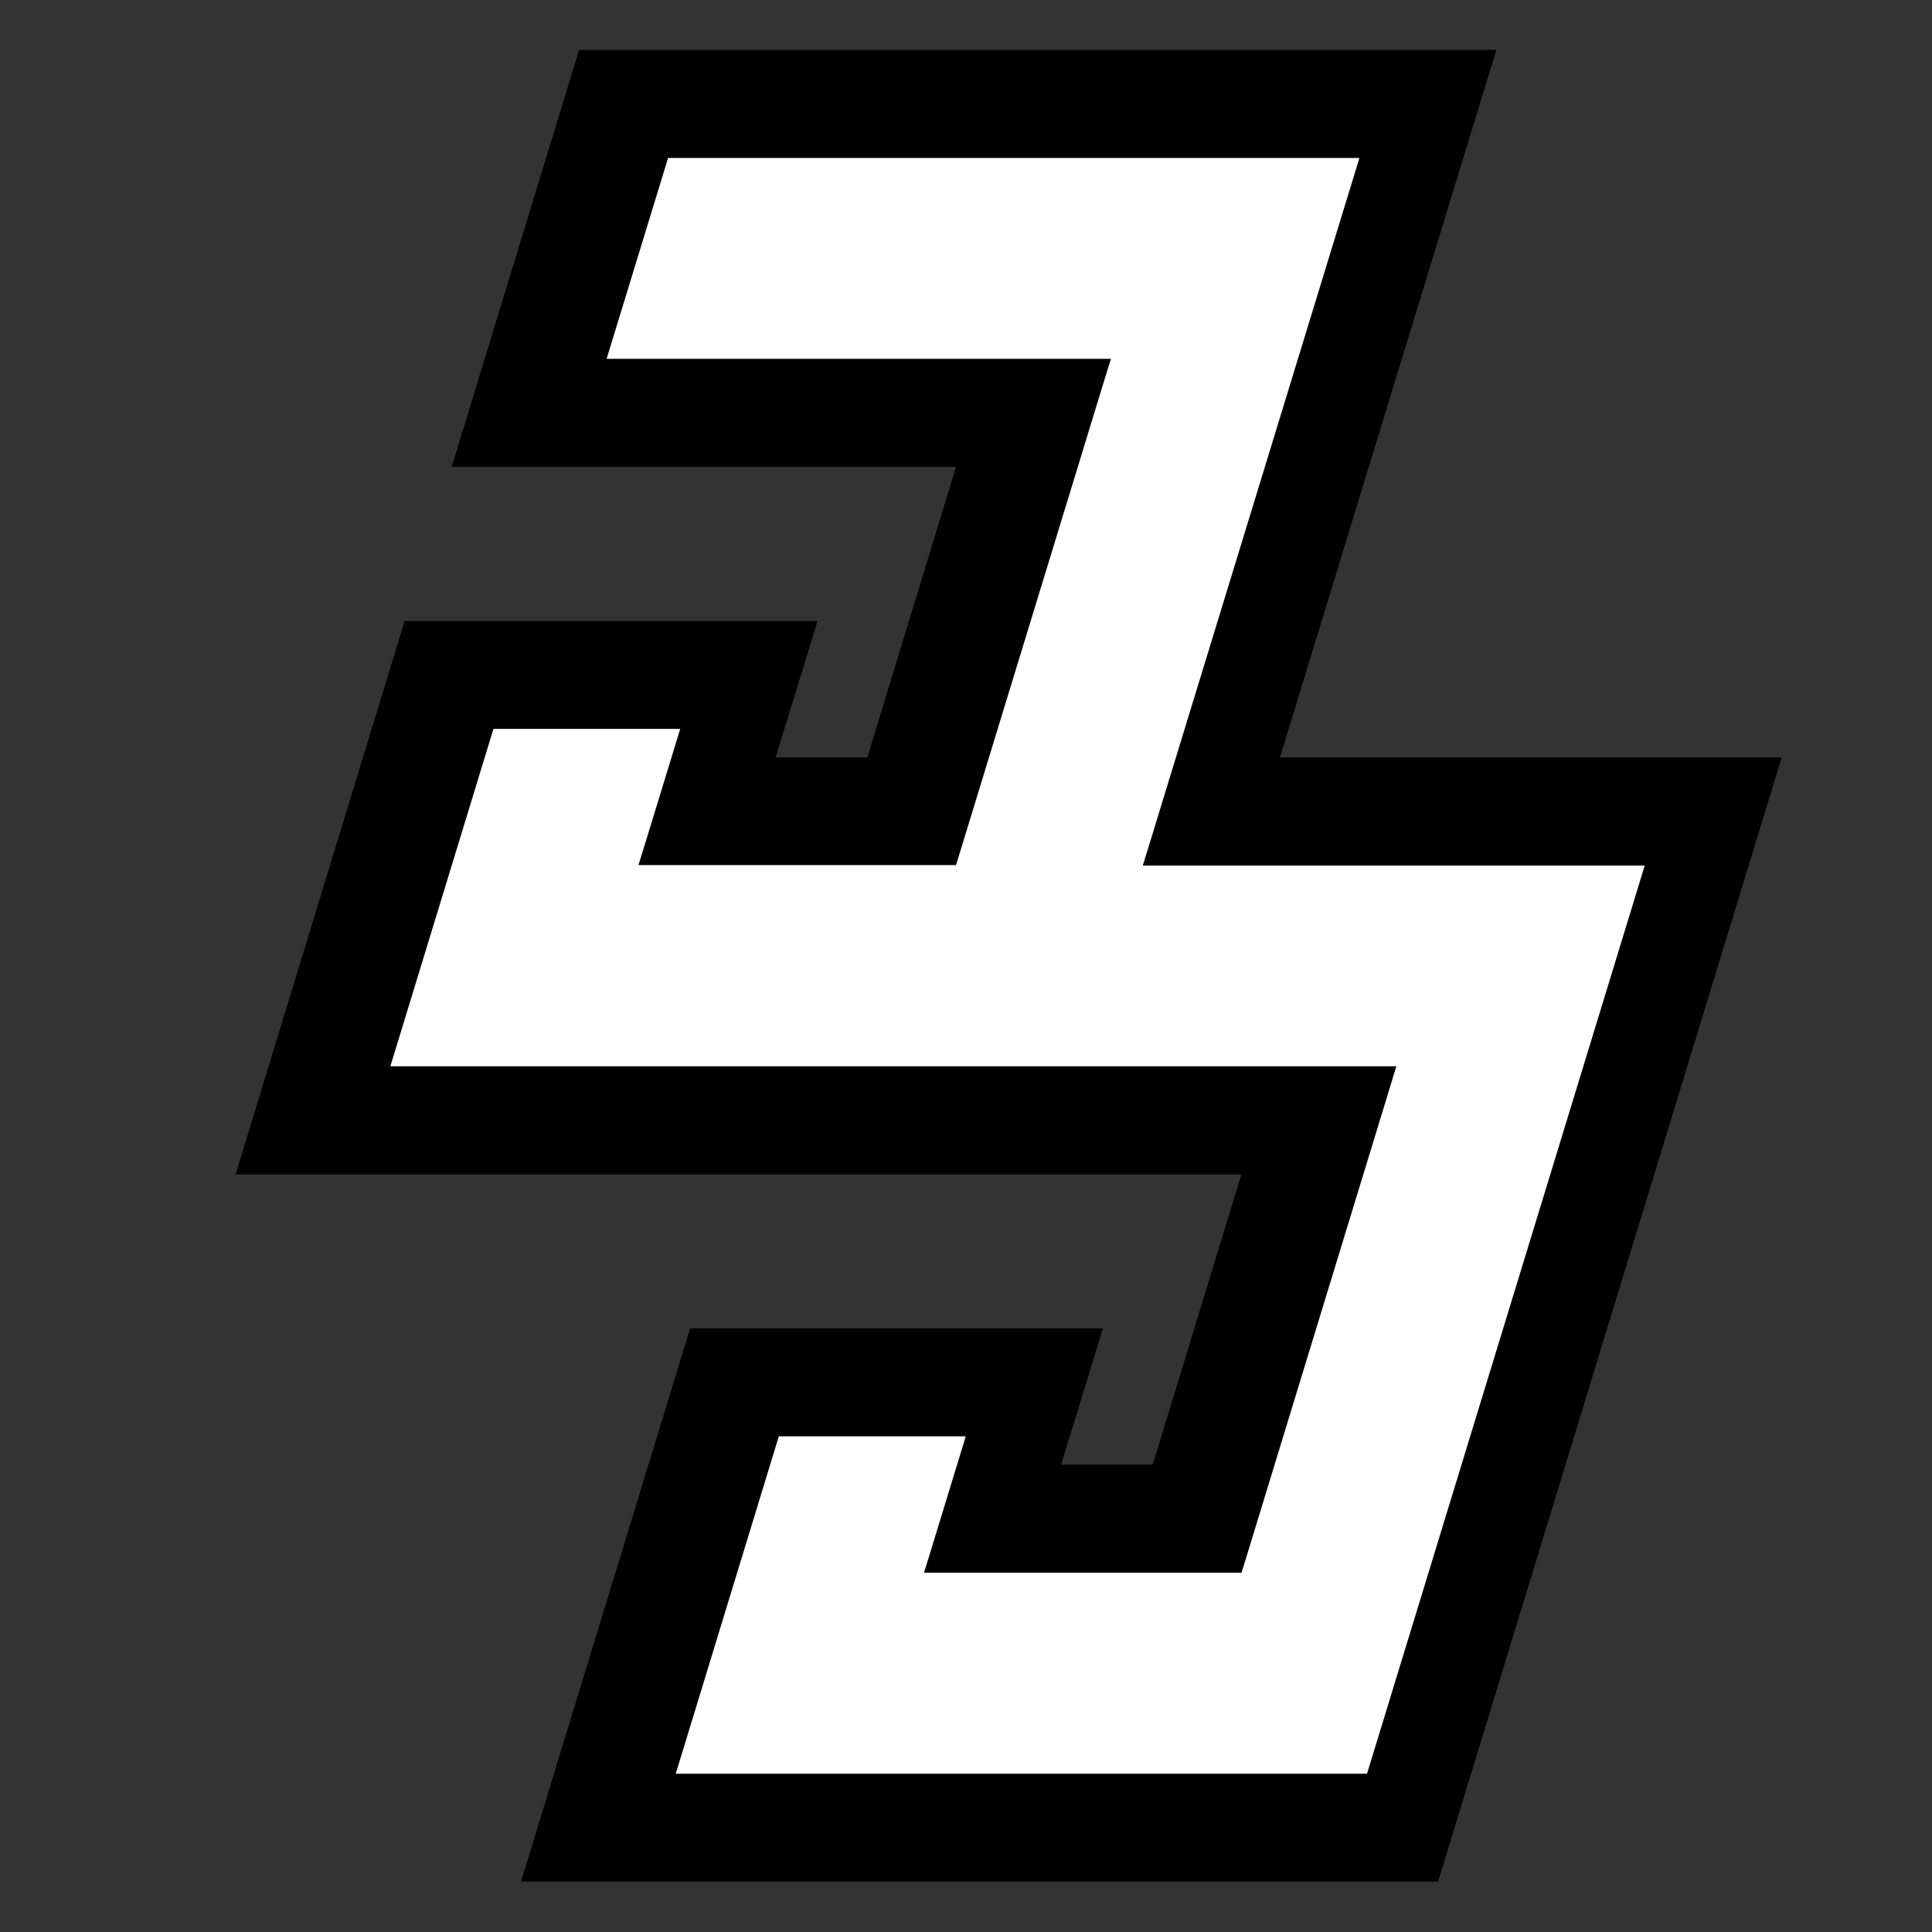
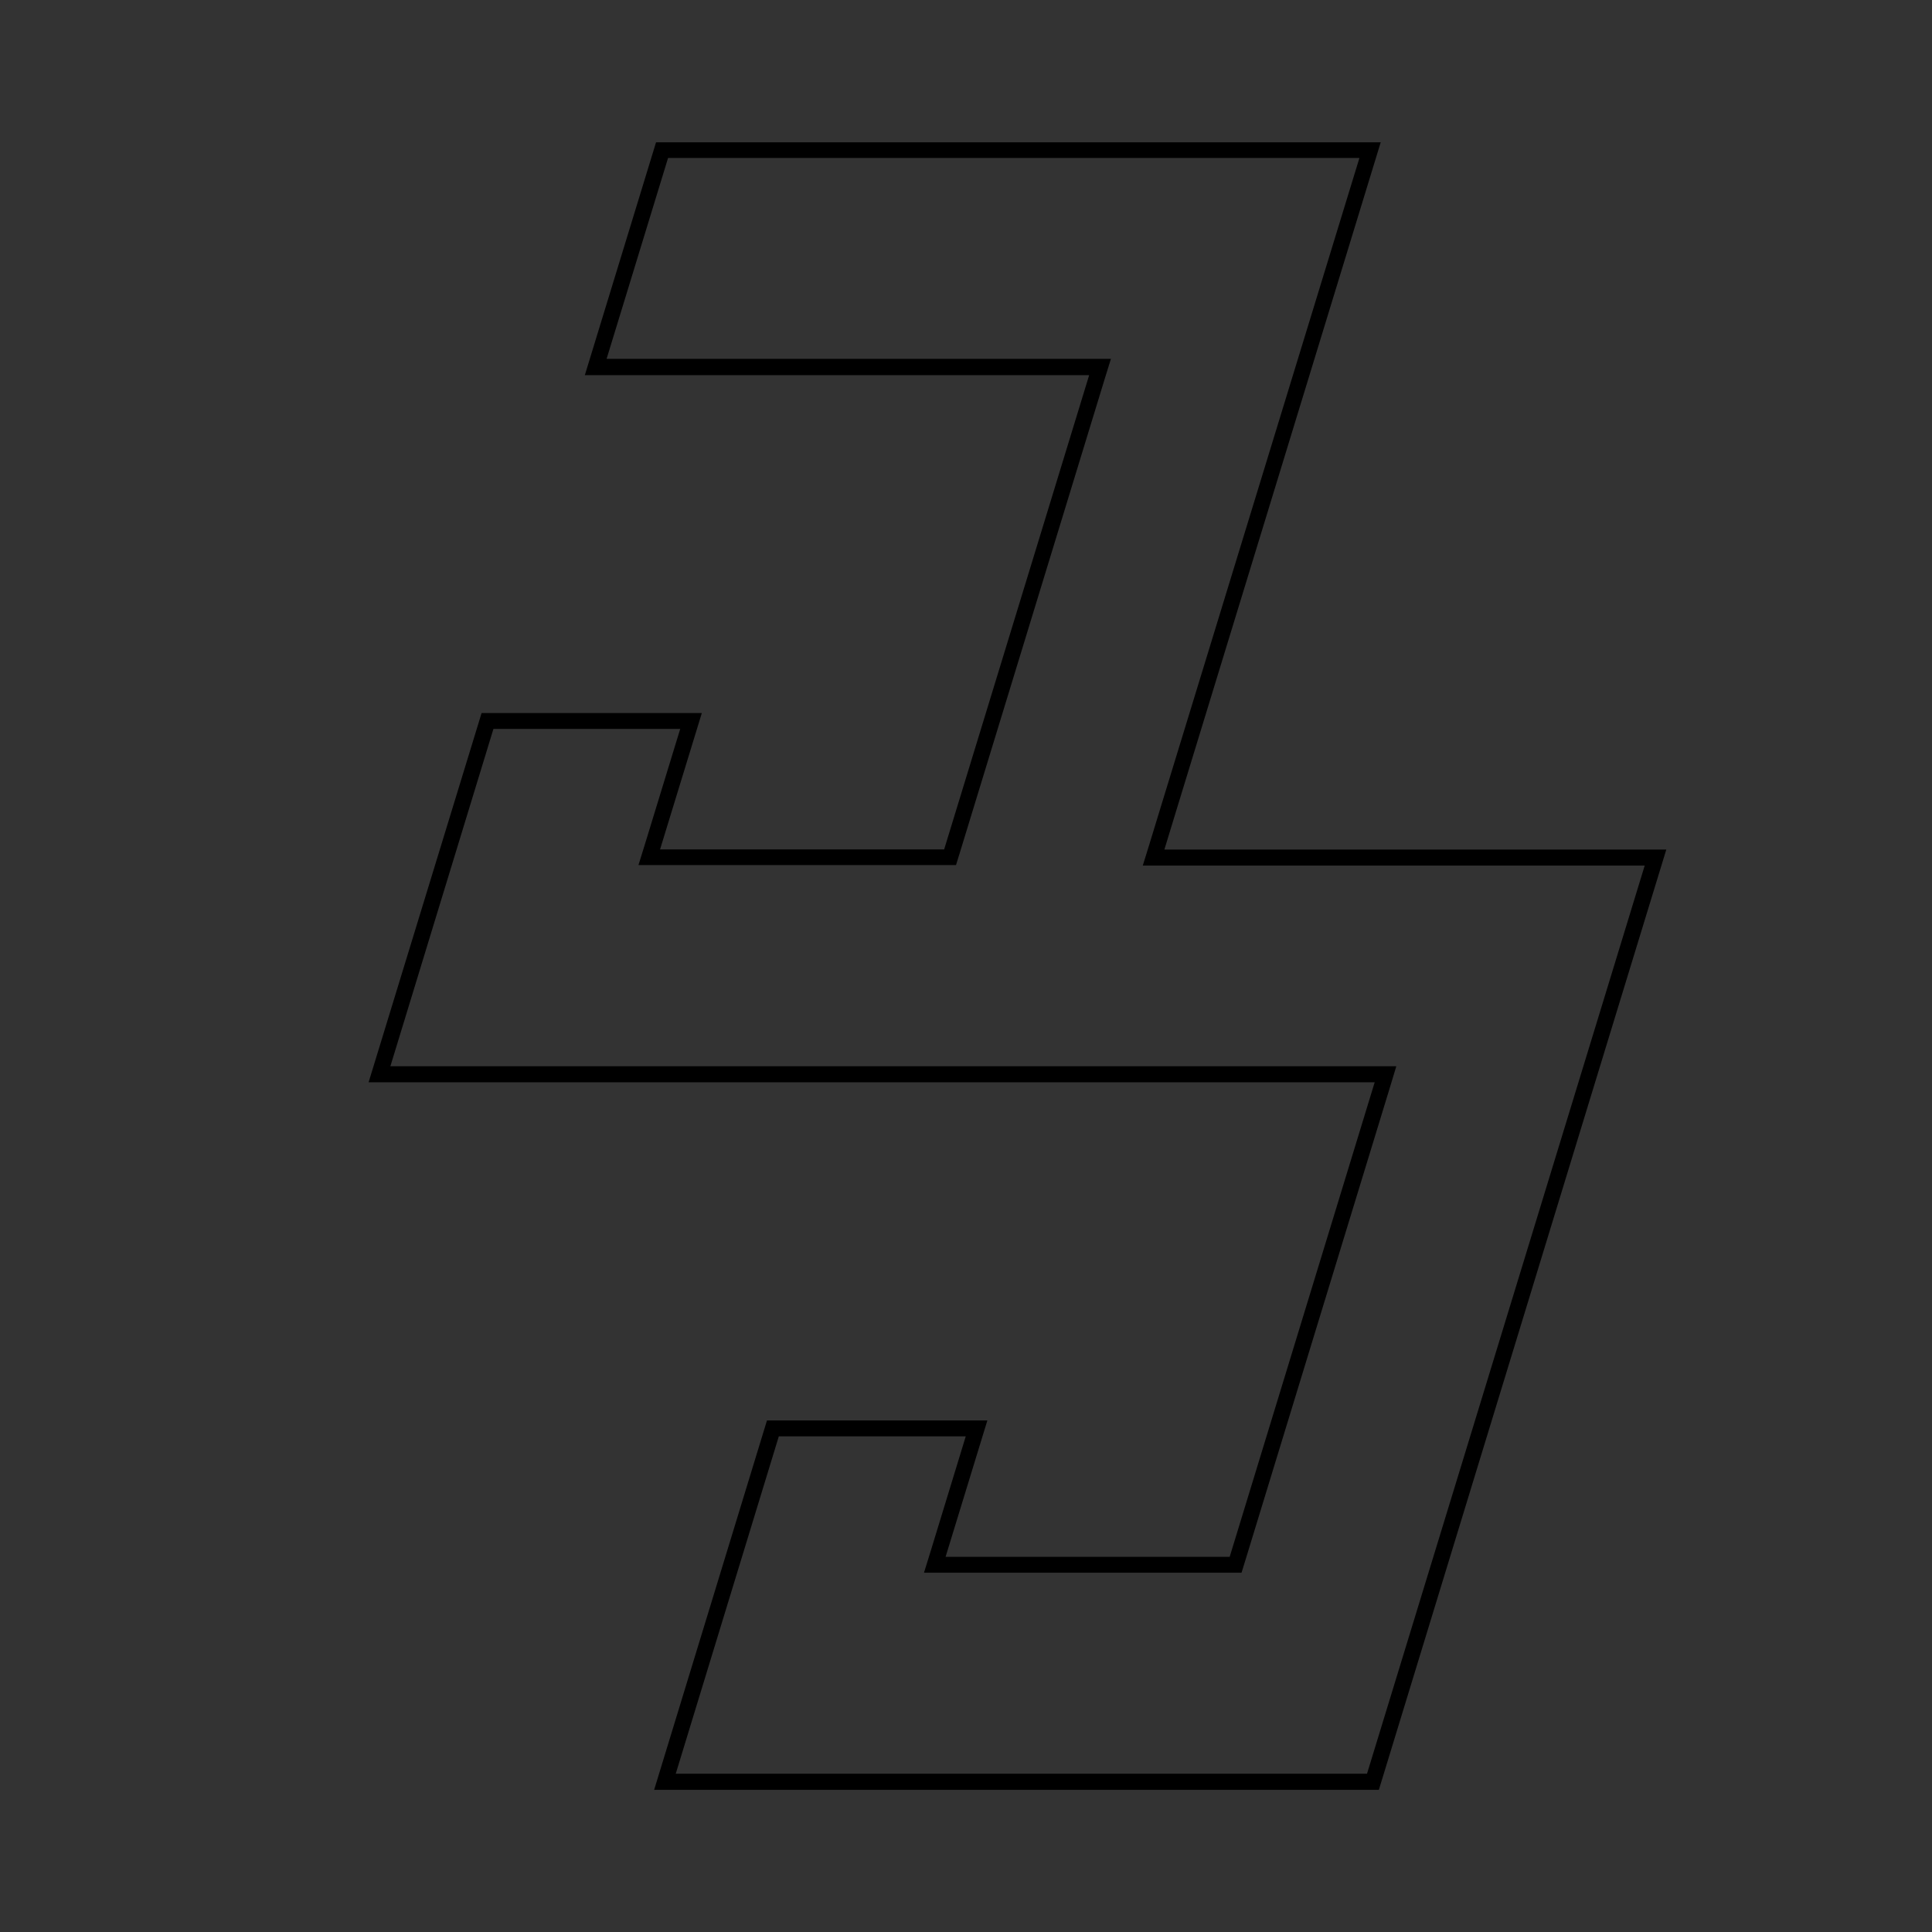
<svg xmlns="http://www.w3.org/2000/svg" viewBox="0 0 120.71 120.71">
  <rect x="0" y="0" width="120.71" height="120.71" fill="#333333" stroke="none" />
  <defs>
    <style>
      .k {
        fill: #fff;
      }

      .l {
        fill: none;
      }

      .m {
        fill: #a9356e;
      }

      .n {
        clip-path: url(#b);
      }

      .o {
        opacity: .28;
      }
    </style>
    <clipPath id="b">
-       <rect class="l" x="-1711.7" y="354.4" width="2560" height="4320" />
-     </clipPath>
+       </clipPath>
  </defs>
  <g id="a" data-name="Background">
    <g class="n">
      <g id="c" data-name="Background Blobs" class="o">
-         <path class="m" d="M-167.35,254.07C1.56,493.79,376.41,625.37,664.41,395.94S59.96-210.38-39.59-32.6s-127.76,286.67-127.76,286.67Z" />
-       </g>
+         </g>
    </g>
  </g>
  <g id="g" data-name="Header">
    <g>
-       <path d="M32.55,117.57l10.57-34.58h25.79l-2.61,8.52h5.72l5.54-18.13H14.72s10.56-34.58,10.56-34.58h25.8l-2.62,8.52h5.73l5.54-18.15h-31.51l7.96-26.05h57.31l-13.52,44.2h31.35l-21.47,70.24h-57.31ZM84.24,109.99l16.84-55.08h-31.36l13.53-44.19h-41.45l-3.33,10.88h31.51l-10.18,33.3h-21.59l2.61-8.52h-9.93l-5.93,19.4h62.86s-10.18,33.32-10.18,33.32h-21.59l2.61-8.52h-9.94l-5.93,19.41h41.44Z" />
      <g>
-         <polygon points="78.05 49.18 91.57 4.98 38.1 4.98 31.26 27.36 62.77 27.36 56.11 49.18 46.54 49.18 49.15 40.65 27.19 40.65 19.7 65.18 17.75 71.55 50.75 71.56 80.6 71.56 73.94 93.36 64.38 93.36 66.98 84.84 45.03 84.84 35.58 115.74 89.05 115.74 103.61 68.13 109.4 49.18 78.05 49.18" />
        <g>
-           <polygon class="k" points="41.55 111.33 48.29 89.26 61.02 89.26 58.42 97.78 77.21 97.78 86.57 67.14 23.71 67.13 30.46 45.06 43.18 45.06 40.58 53.58 59.37 53.58 68.73 22.95 37.22 22.95 41.37 9.39 85.6 9.39 72.08 53.59 103.43 53.59 85.78 111.33 41.55 111.33" />
          <path d="M84.93,9.89l-12.37,40.41-.76,2.49-.4,1.29h31.36l-3.43,11.22-13.92,45.52h-43.19l6.44-21.08h11.68l-2.21,7.23-.4,1.29h19.84l.22-.71,9.06-29.64.39-1.29H24.39s6.44-21.08,6.44-21.08h11.67l-2.21,7.22-.4,1.29h19.84l.22-.71,9.06-29.63.4-1.29h-31.51l3.84-12.55h43.19M86.28,8.89h-45.29l-4.45,14.55h31.51l-9.06,29.63h-17.75l2.61-8.52h-13.76l-7.06,23.07h62.86s-9.06,29.65-9.06,29.65h-17.75l2.61-8.52h-13.77l-7.05,23.08h45.28l14.13-46.23,3.83-12.52h-31.36l.76-2.49,12.76-41.71h0Z" />
        </g>
      </g>
    </g>
  </g>
</svg>